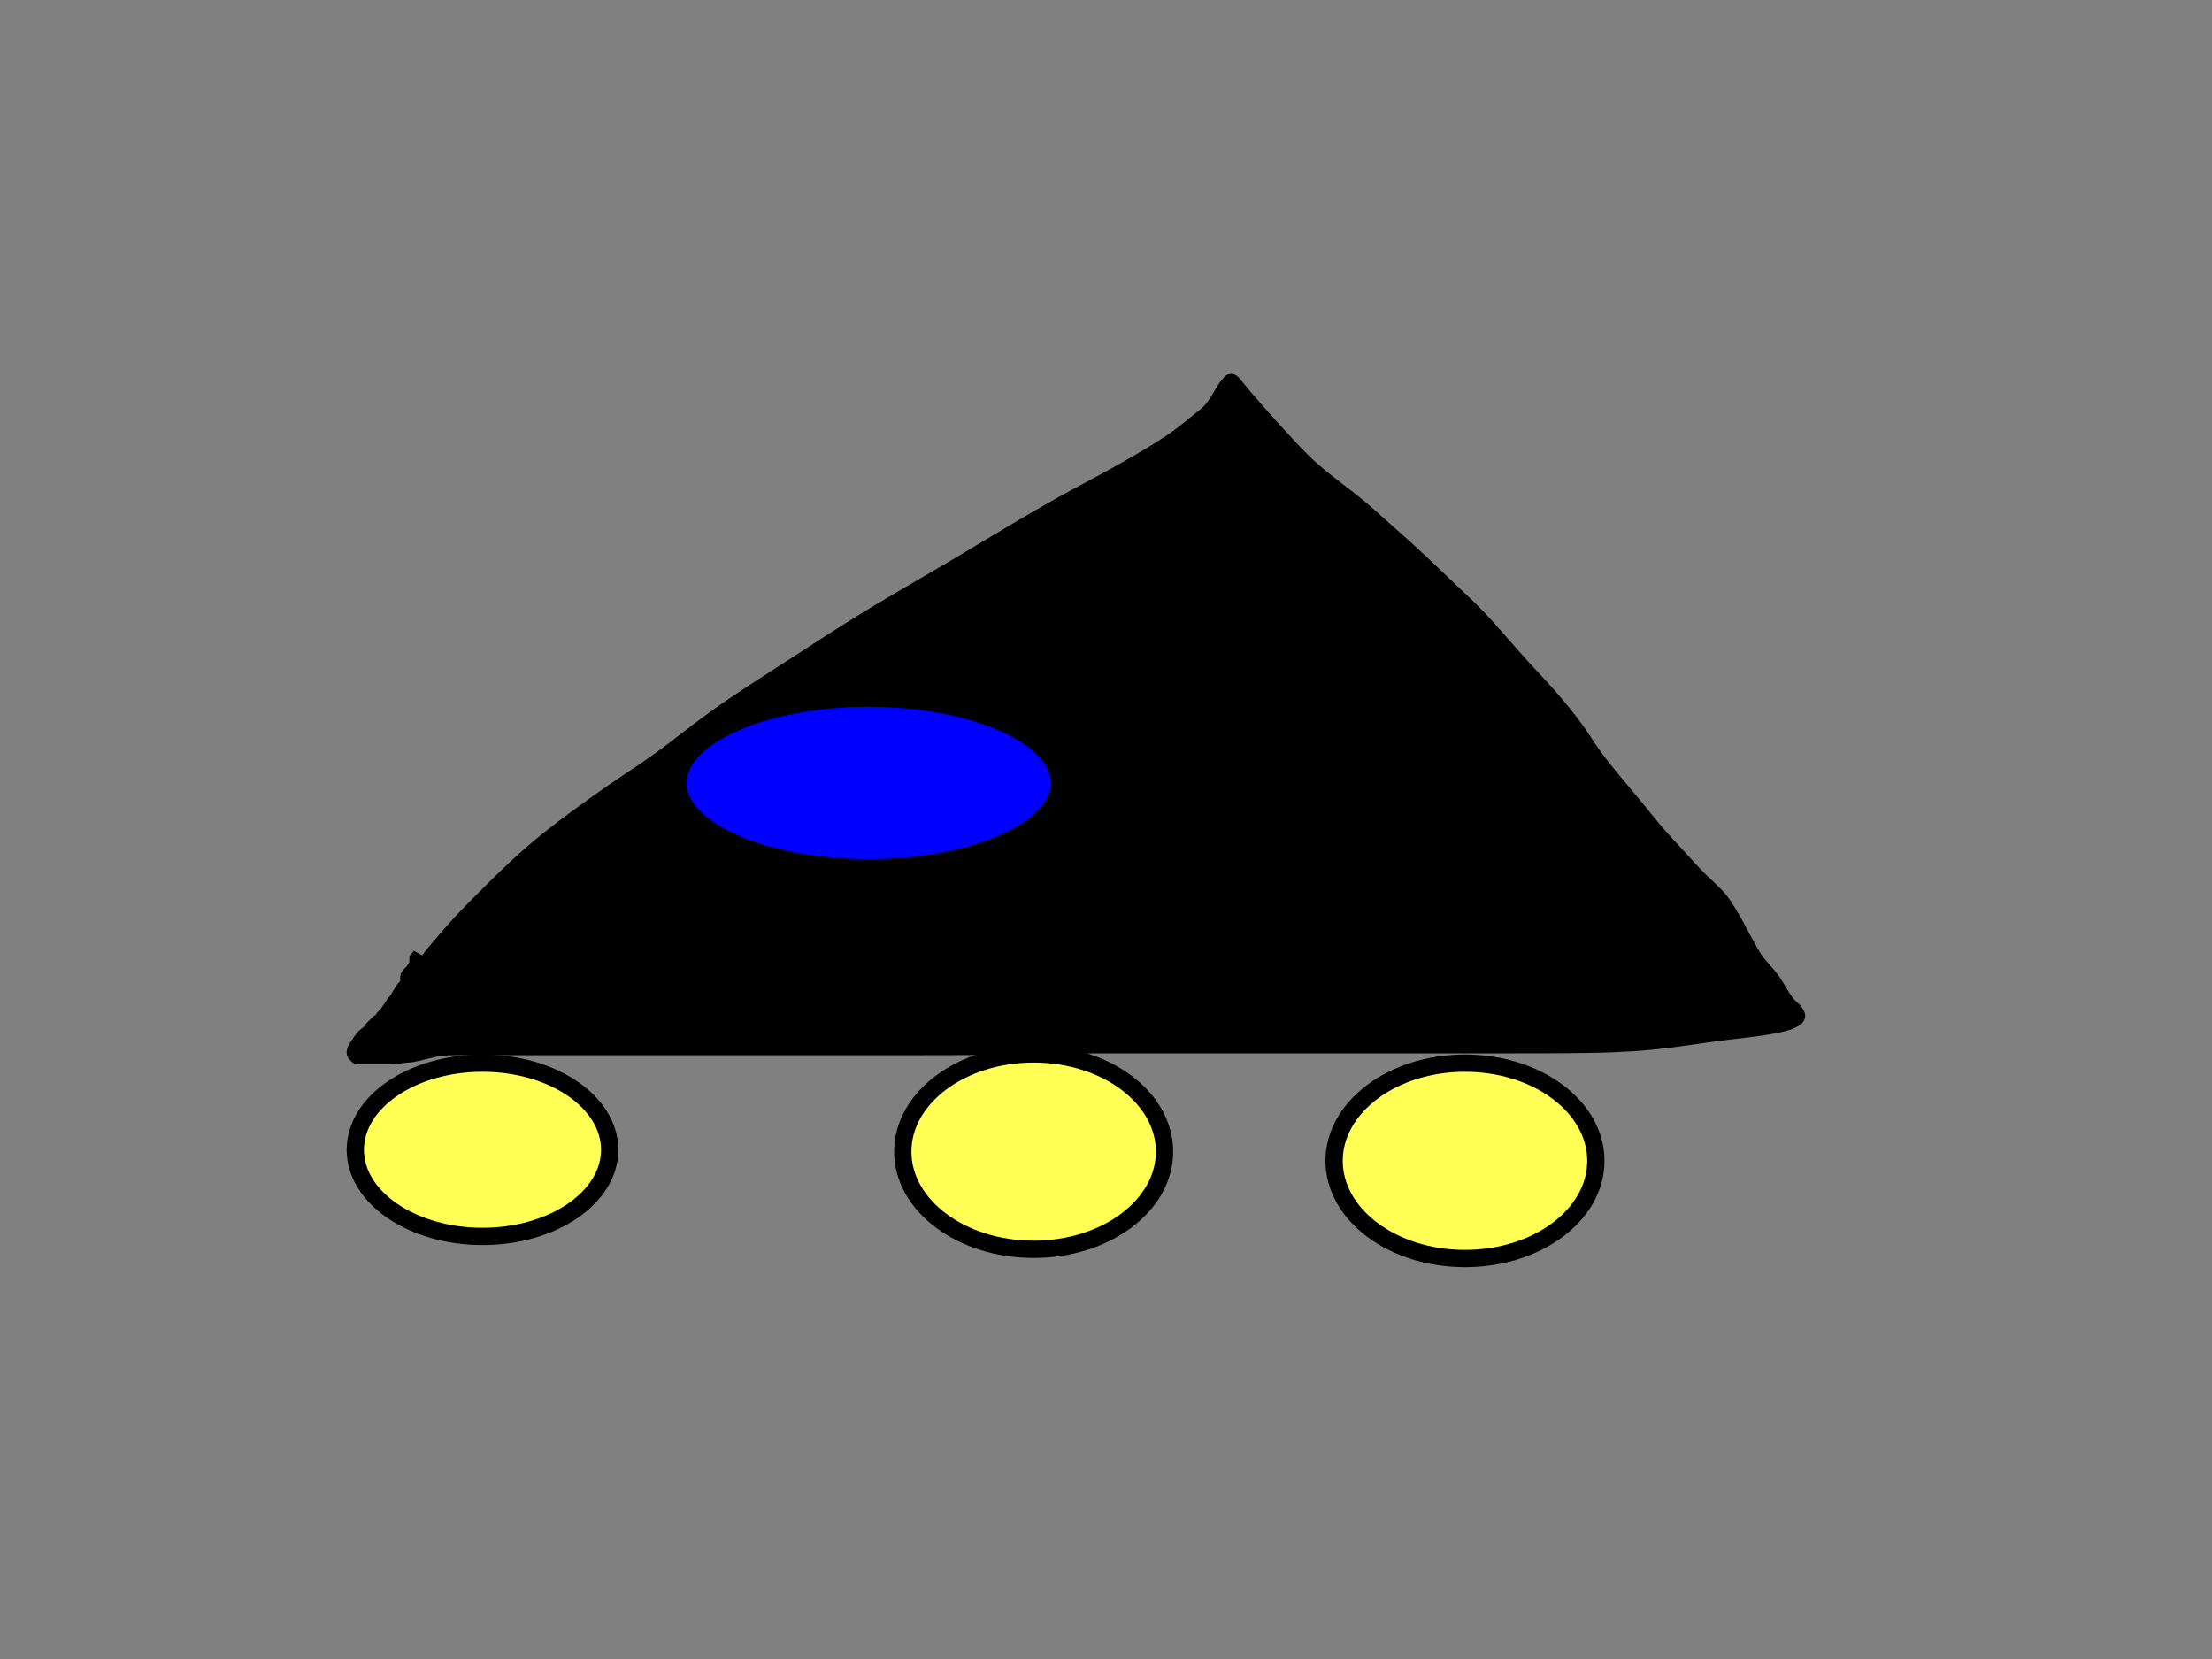
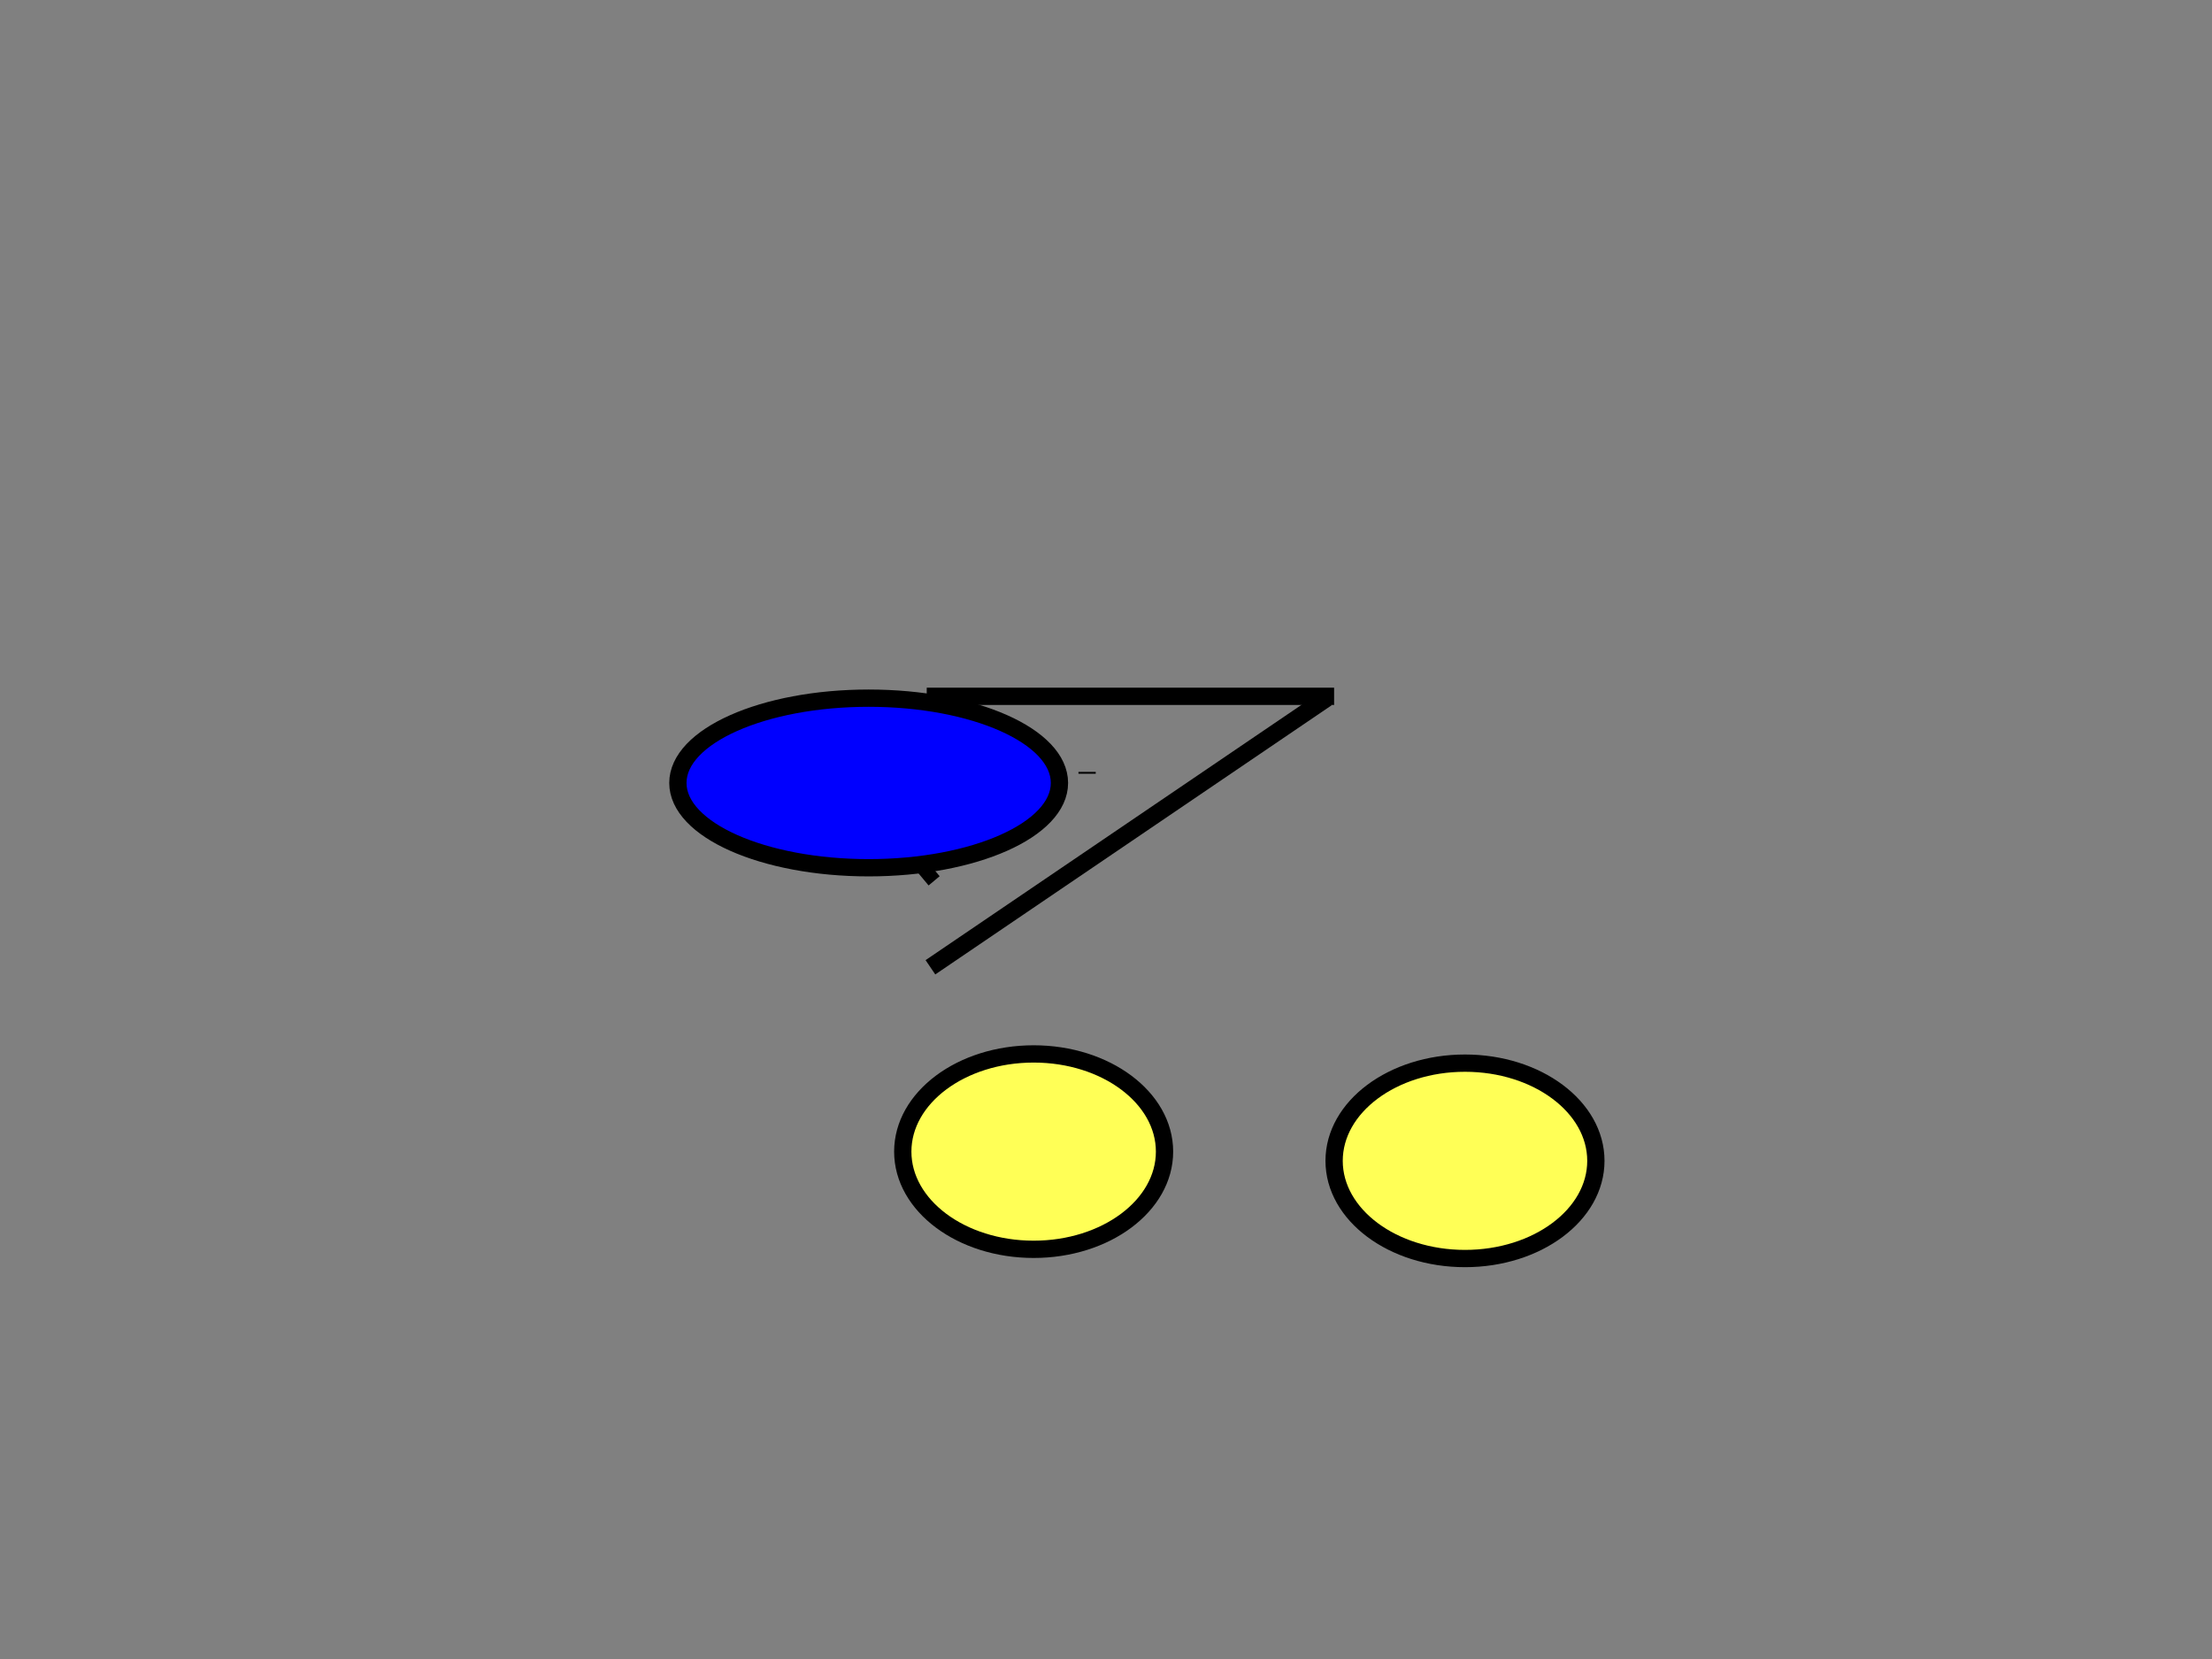
<svg xmlns="http://www.w3.org/2000/svg" width="640" height="480">
  <rect width="100%" height="100%" fill="#808080" stroke="none" />
  <g>
    <title>Layer 1</title>
-     <path d="m123.067,281.467c0.205,-1.462 0.373,-2.25 1.067,-3.467c0.209,-0.367 0.774,-1.121 1.098,-1.526c0.709,-0.889 1.118,-1.354 1.542,-1.85c0.914,-1.07 1.406,-1.641 1.916,-2.237c0.528,-0.617 1.072,-1.251 1.633,-1.898c0.572,-0.659 1.155,-1.327 1.753,-1.994c1.207,-1.346 1.828,-2.006 2.454,-2.667c0.631,-0.666 1.277,-1.333 1.938,-2.006c0.674,-0.687 1.368,-1.386 2.082,-2.102c1.495,-1.499 2.282,-2.284 3.093,-3.093c0.831,-0.829 1.68,-1.673 2.548,-2.527c0.878,-0.865 1.767,-1.734 2.668,-2.599c1.803,-1.73 2.714,-2.574 3.625,-3.41c0.909,-0.833 1.825,-1.656 2.751,-2.469c0.928,-0.814 1.867,-1.623 2.823,-2.421c1.934,-1.613 2.935,-2.405 3.95,-3.203c1.026,-0.807 2.072,-1.613 3.138,-2.421c1.081,-0.819 2.183,-1.642 3.306,-2.469c2.3,-1.693 3.487,-2.547 4.688,-3.41c1.21,-0.87 2.428,-1.738 3.65,-2.599c1.216,-0.857 2.426,-1.703 3.626,-2.527c2.335,-1.603 3.475,-2.357 4.592,-3.101c1.108,-0.738 2.22,-1.473 3.337,-2.227c1.14,-0.769 2.309,-1.567 3.505,-2.419c2.564,-1.829 3.918,-2.865 5.342,-3.95c1.487,-1.133 3.024,-2.322 4.62,-3.542c1.643,-1.257 3.329,-2.545 5.076,-3.83c3.585,-2.637 5.455,-3.926 7.354,-5.22c1.921,-1.308 3.881,-2.605 5.87,-3.906c2.01,-1.314 4.05,-2.627 6.11,-3.954c4.178,-2.691 6.293,-4.058 8.422,-5.439c2.143,-1.39 4.298,-2.789 6.467,-4.186c2.177,-1.402 4.361,-2.804 6.563,-4.186c4.404,-2.764 6.627,-4.105 8.845,-5.435c2.207,-1.323 4.408,-2.621 6.592,-3.902c2.16,-1.266 4.298,-2.507 6.4,-3.734c4.09,-2.386 6.067,-3.55 8,-4.695c1.898,-1.125 3.762,-2.238 5.6,-3.338c1.817,-1.088 3.617,-2.169 5.408,-3.242c3.569,-2.138 5.358,-3.204 7.15,-4.266c1.789,-1.06 3.574,-2.111 5.354,-3.148c1.766,-1.029 3.518,-2.042 5.258,-3.028c3.403,-1.928 5.075,-2.84 6.721,-3.736c1.625,-0.885 3.24,-1.751 4.843,-2.614c1.598,-0.859 3.198,-1.716 4.795,-2.59c3.232,-1.767 4.862,-2.688 6.495,-3.623c1.627,-0.932 3.228,-1.866 4.788,-2.798c1.516,-0.906 2.968,-1.787 4.332,-2.654c2.47,-1.57 3.525,-2.303 4.476,-2.981c0.864,-0.616 1.634,-1.198 2.326,-1.742c0.632,-0.497 1.2,-0.969 1.726,-1.406c0.953,-0.793 1.396,-1.158 1.827,-1.5c0.412,-0.328 0.811,-0.638 1.192,-0.938c0.366,-0.288 0.718,-0.564 1.048,-0.842c0.626,-0.528 0.908,-0.799 1.175,-1.07c0.26,-0.263 0.504,-0.531 0.733,-0.8c0.225,-0.264 0.437,-0.531 0.637,-0.8c0.392,-0.528 0.571,-0.799 0.747,-1.065c0.173,-0.261 0.337,-0.518 0.494,-0.769c0.15,-0.242 0.291,-0.475 0.422,-0.697c0.236,-0.402 0.336,-0.582 0.428,-0.747c0.085,-0.153 0.164,-0.297 0.239,-0.434c0.072,-0.131 0.143,-0.259 0.215,-0.386c0.15,-0.26 0.233,-0.395 0.321,-0.535c0.091,-0.144 0.186,-0.289 0.286,-0.435c0.1,-0.147 0.203,-0.293 0.31,-0.435c0.209,-0.278 0.318,-0.407 0.425,-0.532c0.103,-0.121 0.204,-0.234 0.299,-0.344c0.091,-0.104 0.177,-0.201 0.251,-0.296c0.131,-0.168 0.172,-0.25 0.218,-0.314c0.039,-0.054 0.087,-0.095 0.142,-0.09c0.071,0.007 0.158,0.073 0.262,0.174c0.321,0.311 0.512,0.566 0.761,0.866c0.3,0.361 0.651,0.792 1.066,1.294c0.48,0.58 1.032,1.243 1.666,1.99c1.516,1.783 2.419,2.813 3.401,3.93c1.042,1.186 2.136,2.419 3.266,3.681c1.145,1.279 2.293,2.553 3.434,3.801c2.17,2.372 3.185,3.454 4.153,4.468c0.921,0.964 1.816,1.878 2.702,2.742c0.865,0.845 1.734,1.665 2.63,2.454c1.829,1.613 2.824,2.399 3.842,3.208c1.036,0.823 2.096,1.64 3.162,2.46c1.065,0.819 2.126,1.626 3.162,2.436c2.002,1.565 2.937,2.336 3.834,3.091c0.87,0.732 1.706,1.458 2.515,2.173c0.792,0.699 1.563,1.394 2.323,2.077c1.498,1.346 2.246,2.011 3.001,2.678c0.767,0.677 1.554,1.37 2.365,2.09c0.845,0.75 1.729,1.537 2.653,2.378c2.02,1.837 3.112,2.862 4.257,3.938c1.186,1.114 2.394,2.259 3.612,3.418c1.217,1.157 2.416,2.302 3.588,3.418c2.2,2.095 3.209,3.047 4.159,3.948c0.906,0.86 1.782,1.693 2.631,2.523c0.848,0.828 1.701,1.677 2.559,2.571c1.846,1.924 2.818,3.014 3.841,4.159c1.061,1.186 2.136,2.41 3.222,3.648c1.084,1.237 2.15,2.461 3.198,3.648c1.963,2.224 2.872,3.223 3.731,4.157c0.815,0.886 1.604,1.729 2.371,2.55c0.756,0.81 1.516,1.62 2.275,2.454c1.601,1.759 2.439,2.725 3.306,3.737c0.892,1.041 1.787,2.11 2.674,3.198c0.883,1.082 1.743,2.156 2.554,3.222c1.52,1.997 2.17,2.944 2.78,3.843c0.587,0.866 1.145,1.725 1.71,2.58c0.574,0.87 1.169,1.772 1.83,2.7c1.468,2.062 2.356,3.18 3.305,4.37c0.995,1.247 2.041,2.519 3.11,3.808c1.072,1.293 2.142,2.564 3.182,3.808c1.943,2.324 2.813,3.379 3.619,4.366c0.755,0.924 1.464,1.802 2.144,2.638c0.657,0.808 1.3,1.599 1.952,2.374c1.328,1.579 2.042,2.383 2.776,3.204c0.744,0.832 1.498,1.659 2.25,2.478c0.739,0.805 1.461,1.584 2.154,2.334c1.27,1.376 1.83,1.991 2.346,2.559c0.479,0.528 0.927,1.026 1.356,1.495c0.414,0.453 0.82,0.895 1.236,1.327c0.857,0.891 1.328,1.346 1.815,1.817c0.498,0.481 1.007,0.963 1.515,1.445c0.503,0.477 0.997,0.941 1.467,1.397c0.871,0.843 1.252,1.232 1.598,1.601c0.325,0.347 0.625,0.686 0.902,1.024c0.271,0.331 0.531,0.67 0.782,1.024c0.529,0.747 0.792,1.165 1.069,1.599c0.285,0.447 0.569,0.904 0.85,1.366c0.278,0.457 0.547,0.906 0.802,1.342c0.468,0.801 0.67,1.161 0.855,1.495c0.175,0.315 0.339,0.619 0.499,0.919c0.161,0.302 0.325,0.615 0.499,0.943c0.389,0.735 0.613,1.152 0.855,1.601c0.256,0.475 0.524,0.969 0.802,1.478c0.282,0.517 0.566,1.035 0.85,1.55c0.549,0.995 0.81,1.466 1.067,1.916c0.248,0.436 0.495,0.859 0.75,1.268c0.253,0.405 0.514,0.806 0.798,1.196c0.586,0.804 0.929,1.198 1.279,1.604c0.359,0.416 0.734,0.831 1.111,1.256c0.381,0.429 0.767,0.859 1.135,1.304c0.733,0.886 1.064,1.348 1.383,1.81c0.315,0.457 0.61,0.917 0.893,1.374c0.277,0.449 0.54,0.893 0.797,1.326c0.492,0.829 0.727,1.222 0.961,1.596c0.225,0.359 0.445,0.701 0.664,1.022c0.208,0.306 0.411,0.593 0.616,0.854c0.375,0.476 0.565,0.674 0.747,0.856c0.171,0.171 0.341,0.324 0.504,0.468c0.156,0.137 0.311,0.265 0.456,0.396c0.282,0.255 0.41,0.393 0.533,0.535c0.121,0.14 0.232,0.282 0.334,0.425c0.098,0.137 0.186,0.271 0.262,0.401c0.133,0.229 0.181,0.332 0.21,0.427c0.027,0.085 0.036,0.171 0.017,0.25c-0.021,0.083 -0.073,0.168 -0.151,0.25c-0.201,0.21 -0.36,0.311 -0.54,0.428c-0.209,0.135 -0.459,0.273 -0.753,0.411c-0.333,0.156 -0.719,0.313 -1.161,0.459c-1.042,0.344 -1.667,0.485 -2.345,0.638c-0.73,0.165 -1.512,0.32 -2.338,0.47c-0.865,0.157 -1.766,0.306 -2.698,0.446c-1.933,0.289 -2.929,0.41 -3.937,0.534c-1.02,0.126 -2.049,0.245 -3.086,0.365c-1.042,0.12 -2.088,0.239 -3.134,0.365c-2.089,0.252 -3.127,0.391 -4.167,0.535c-1.051,0.145 -2.118,0.298 -3.21,0.456c-1.124,0.162 -2.287,0.333 -3.498,0.504c-2.591,0.367 -3.987,0.557 -5.461,0.743c-1.56,0.197 -3.215,0.39 -4.974,0.564c-1.87,0.185 -3.861,0.359 -5.982,0.492c-4.66,0.293 -7.214,0.358 -9.892,0.426c-2.774,0.07 -5.614,0.111 -8.492,0.138c-2.886,0.027 -5.75,0.037 -8.564,0.042c-5.358,0.008 -7.854,0.003 -10.244,0.003c-2.315,0 -4.587,0 -6.848,0c-2.283,0 -4.619,0 -7.04,0c-5.227,0 -8.085,0 -11.087,0c-3.11,0 -6.291,0 -9.506,0c-3.213,0 -6.386,0 -9.482,0c-5.818,0 -8.475,0 -10.968,0c-2.353,0 -4.587,0 -6.727,0c-2.068,0 -4.087,0 -6.079,0c-3.999,0 -6.044,0 -8.119,0c-2.091,0 -4.185,0 -6.268,0c-2.059,0 -4.081,0 -6.052,0c-3.737,0 -5.482,0 -7.156,0c-1.624,0 -3.218,0 -4.803,0c-1.595,0 -3.222,0 -4.899,0c-3.59,0 -5.535,-0 -7.569,0.001c-2.099,0.001 -4.24,0.004 -6.398,0.01c-2.153,0.007 -4.278,0.015 -6.35,0.034c-3.894,0.036 -5.679,0.07 -7.378,0.106c-1.65,0.035 -3.287,0.076 -4.95,0.115c-1.723,0.041 -3.545,0.083 -5.502,0.115c-4.465,0.073 -7.032,0.089 -9.793,0.106c-2.903,0.018 -5.896,0.028 -8.927,0.034c-3.018,0.007 -5.971,0.009 -8.807,0.01c-5.115,0.002 -7.306,0.001 -9.267,0.001c-1.773,0 -3.401,0 -4.926,0c-1.463,0 -2.907,0 -4.374,0c-3.171,0 -4.947,0 -6.843,0c-1.985,0 -4.031,0 -6.106,0c-2.075,0 -4.12,0 -6.106,0c-3.672,0 -5.309,0 -6.822,0c-1.416,0 -2.761,0 -4.062,0c-1.282,0 -2.571,0 -3.894,0c-2.851,0 -4.423,0 -6.086,0c-1.731,0 -3.508,0 -5.31,0c-1.804,0 -3.59,0 -5.334,0c-3.278,0 -4.774,0 -6.179,0c-1.331,0 -2.603,0 -3.832,0c-1.203,0 -2.395,0 -3.592,0c-2.475,0 -3.779,0 -5.121,0c-1.364,0 -2.736,0 -4.098,0c-1.339,0 -2.638,0 -3.882,0c-2.262,0 -3.253,0 -4.149,0c-0.81,0 -1.542,0 -2.202,0c-0.596,0 -1.135,0 -1.626,0c-0.863,0 -1.25,0 -1.611,0c-0.337,0 -0.65,0 -0.941,0c-0.27,0 -0.519,0 -0.749,0c-0.407,0 -0.586,0 -0.751,0c-0.153,0 -0.297,0 -0.434,0c-0.131,0 -0.259,0 -0.386,0c-0.259,0 -0.395,0 -0.538,0c-0.15,0 -0.309,0 -0.477,0c-0.179,0 -0.369,0 -0.573,0c-0.449,0 -0.697,0 -0.958,0c-0.272,0 -0.551,0 -0.836,0c-0.288,0 -0.575,0 -0.86,0c-0.551,0 -0.813,0 -1.069,0c-0.254,0 -0.509,0 -0.771,0c-0.273,0 -0.56,0 -0.867,0c-0.688,0 -1.077,0 -1.492,0c-0.436,0 -0.889,0 -1.352,0c-0.468,0 -0.937,0 -1.4,0c-0.889,0 -1.305,0 -1.704,0c-0.383,0 -0.755,0 -1.118,0c-0.358,0 -0.714,0 -1.07,0c-0.73,0 -1.108,0 -1.493,0c-0.39,0 -0.781,0 -1.17,0c-0.383,0 -0.758,0 -1.122,0c-0.678,0 -0.989,0 -1.283,0c-0.284,0 -0.562,0 -0.84,0c-0.284,0 -0.578,0 -0.888,0c-0.69,0 -1.078,-0 -1.493,0.001c-0.436,0.001 -0.889,0.004 -1.352,0.01c-0.468,0.007 -0.937,0.016 -1.4,0.034c-0.889,0.036 -1.306,0.069 -1.706,0.108c-0.389,0.038 -0.771,0.087 -1.15,0.146c-0.383,0.06 -0.773,0.133 -1.174,0.218c-0.862,0.184 -1.326,0.303 -1.811,0.424c-0.5,0.124 -1.007,0.253 -1.515,0.38c-0.503,0.126 -0.993,0.249 -1.467,0.356c-0.864,0.196 -1.248,0.265 -1.598,0.319c-0.321,0.05 -0.621,0.086 -0.902,0.114c-0.267,0.026 -0.526,0.044 -0.782,0.066c-0.519,0.043 -0.79,0.073 -1.07,0.108c-0.285,0.035 -0.572,0.075 -0.86,0.115c-0.285,0.04 -0.564,0.08 -0.836,0.115c-0.508,0.066 -0.741,0.088 -0.961,0.106c-0.21,0.017 -0.414,0.028 -0.614,0.034c-0.201,0.007 -0.404,0.009 -0.614,0.01c-0.452,0.002 -0.7,0.001 -0.961,0.001c-0.272,0 -0.551,0 -0.836,0c-0.288,0 -0.575,0 -0.86,0c-0.551,0 -0.813,0 -1.064,0c-0.242,0 -0.474,0 -0.698,0c-0.216,0 -0.425,0 -0.626,0c-0.385,0 -0.569,0 -0.747,0c-0.173,0 -0.341,0 -0.504,0c-0.157,0 -0.309,0 -0.456,0c-0.277,0 -0.408,0 -0.533,0c-0.12,0 -0.235,0 -0.344,0c-0.104,0 -0.203,0 -0.296,0c-0.171,0 -0.248,0 -0.321,0c-0.068,0 -0.133,0 -0.194,0c-0.059,0 -0.115,0 -0.17,0c-0.107,0 -0.161,0 -0.213,-0.001c-0.052,-0.001 -0.102,-0.003 -0.15,-0.01c-0.045,-0.007 -0.089,-0.015 -0.126,-0.034c-0.068,-0.036 -0.089,-0.072 -0.107,-0.106c-0.019,-0.036 -0.031,-0.075 -0.045,-0.115c-0.014,-0.04 -0.025,-0.08 -0.045,-0.115c-0.038,-0.066 -0.072,-0.089 -0.107,-0.107c-0.036,-0.019 -0.075,-0.031 -0.115,-0.045c-0.04,-0.013 -0.08,-0.025 -0.115,-0.045c-0.066,-0.038 -0.089,-0.072 -0.106,-0.107c-0.018,-0.037 -0.028,-0.08 -0.034,-0.126c-0.007,-0.048 -0.009,-0.098 -0.01,-0.15c-0.002,-0.106 -0.002,-0.16 0.002,-0.216c0.005,-0.062 0.017,-0.132 0.042,-0.212c0.029,-0.095 0.074,-0.205 0.138,-0.332c0.165,-0.328 0.289,-0.524 0.425,-0.744c0.148,-0.239 0.31,-0.489 0.482,-0.746c0.174,-0.261 0.351,-0.52 0.53,-0.77c0.333,-0.466 0.49,-0.668 0.638,-0.85c0.137,-0.168 0.269,-0.32 0.399,-0.458c0.124,-0.13 0.248,-0.251 0.375,-0.362c0.254,-0.221 0.393,-0.323 0.533,-0.429c0.139,-0.106 0.279,-0.208 0.414,-0.31c0.131,-0.098 0.256,-0.191 0.366,-0.286c0.193,-0.165 0.264,-0.245 0.32,-0.32c0.049,-0.066 0.086,-0.132 0.114,-0.194c0.026,-0.058 0.044,-0.116 0.066,-0.17c0.043,-0.108 0.073,-0.162 0.109,-0.214c0.037,-0.054 0.08,-0.107 0.126,-0.16c0.047,-0.054 0.098,-0.107 0.15,-0.16c0.105,-0.107 0.159,-0.16 0.213,-0.213c0.053,-0.053 0.107,-0.107 0.16,-0.16c0.053,-0.053 0.107,-0.107 0.16,-0.16c0.107,-0.107 0.16,-0.16 0.213,-0.213c0.053,-0.053 0.107,-0.107 0.16,-0.16c0.053,-0.053 0.107,-0.107 0.16,-0.16c0.107,-0.107 0.16,-0.16 0.214,-0.213c0.055,-0.054 0.111,-0.107 0.17,-0.16c0.061,-0.054 0.125,-0.108 0.194,-0.16c0.148,-0.11 0.232,-0.16 0.319,-0.213c0.088,-0.054 0.177,-0.106 0.265,-0.16c0.085,-0.053 0.168,-0.104 0.241,-0.16c0.13,-0.101 0.177,-0.158 0.213,-0.213c0.034,-0.052 0.059,-0.106 0.079,-0.16c0.02,-0.053 0.035,-0.107 0.055,-0.16c0.041,-0.108 0.073,-0.161 0.109,-0.214c0.038,-0.056 0.085,-0.112 0.136,-0.17c0.055,-0.062 0.117,-0.126 0.184,-0.194c0.149,-0.151 0.232,-0.232 0.319,-0.32c0.09,-0.091 0.183,-0.186 0.275,-0.286c0.094,-0.101 0.187,-0.203 0.275,-0.31c0.173,-0.21 0.248,-0.318 0.319,-0.425c0.07,-0.104 0.133,-0.208 0.194,-0.31c0.059,-0.098 0.114,-0.195 0.17,-0.286c0.105,-0.171 0.16,-0.248 0.214,-0.321c0.053,-0.071 0.107,-0.138 0.16,-0.205c0.053,-0.067 0.108,-0.134 0.16,-0.205c0.109,-0.149 0.161,-0.233 0.214,-0.321c0.056,-0.091 0.111,-0.187 0.17,-0.286c0.061,-0.101 0.124,-0.206 0.194,-0.31c0.146,-0.215 0.232,-0.32 0.319,-0.426c0.089,-0.107 0.182,-0.213 0.275,-0.32c0.093,-0.107 0.187,-0.212 0.275,-0.32c0.172,-0.211 0.248,-0.319 0.321,-0.429c0.073,-0.111 0.144,-0.228 0.215,-0.351c0.076,-0.131 0.154,-0.272 0.239,-0.423c0.194,-0.344 0.305,-0.538 0.426,-0.743c0.126,-0.214 0.256,-0.43 0.39,-0.645c0.132,-0.211 0.26,-0.413 0.39,-0.597c0.226,-0.319 0.33,-0.438 0.425,-0.533c0.081,-0.081 0.158,-0.143 0.229,-0.193c0.063,-0.045 0.126,-0.08 0.181,-0.121c0.112,-0.085 0.163,-0.147 0.214,-0.216c0.054,-0.073 0.103,-0.155 0.15,-0.241c0.047,-0.087 0.09,-0.176 0.126,-0.265c0.067,-0.167 0.089,-0.246 0.107,-0.319c0.016,-0.068 0.028,-0.133 0.034,-0.194c0.007,-0.059 0.009,-0.115 0.01,-0.17c0.002,-0.107 0.001,-0.161 0.001,-0.214c0,-0.053 0,-0.107 0,-0.16c0,-0.053 0,-0.107 0,-0.16c0,-0.107 0,-0.16 0,-0.213c0,-0.053 0,-0.107 0,-0.16c0,-0.053 0,-0.107 0,-0.16c0,-0.107 -0,-0.16 0.001,-0.213c0.001,-0.053 0.004,-0.107 0.01,-0.16c0.007,-0.054 0.016,-0.108 0.034,-0.16c0.037,-0.109 0.071,-0.161 0.107,-0.214c0.038,-0.056 0.085,-0.112 0.136,-0.17c0.055,-0.062 0.117,-0.126 0.184,-0.194c0.149,-0.151 0.555,-0.465 1.116,-1.234c0.487,-0.668 0.989,-1.493 1.078,-2.347l0.002,-0.904l0.517,-0.608l0.395,-0.727" stroke-width="5" stroke="#000000" fill="#000000" id="svg_2" />
-     <ellipse ry="25.067" rx="36.8" cy="332.667" cx="139.6" stroke-width="5" stroke="#000000" fill="#ffff56" id="svg_3" />
    <ellipse ry="28.267" rx="37.867" cy="333.2" cx="299.066" stroke-width="5" stroke="#000000" fill="#ffff56" id="svg_5" />
    <ellipse ry="28.267" rx="37.867" cy="335.867" cx="423.867" stroke-width="5" stroke="#000000" fill="#ffff56" id="svg_7" />
    <line y2="201.467" x2="386" y1="201.467" x1="268.133" stroke-width="5" stroke="#000000" fill="none" id="svg_8" />
-     <line y2="281.467" x2="267.067" y1="202" x1="268.667" stroke-width="5" stroke="#000000" fill="none" id="svg_9" />
    <line y2="251.6" x2="270.267" y1="254.267" x1="267.067" stroke-width="5" stroke="#000000" fill="none" id="svg_10" />
    <line y2="279.867" x2="269.2" y1="202" x1="383.867" stroke-width="5" stroke="#000000" fill="none" id="svg_11" />
    <line y2="223.333" x2="314.533" y1="223.867" x1="314.533" stroke-width="5" stroke="#000000" fill="none" id="svg_12" />
    <ellipse ry="0.534" rx="0" cy="230.267" cx="252.133" stroke-width="5" stroke="#000000" fill="#000000" id="svg_13" />
-     <ellipse ry="0.534" rx="0" cy="166.267" cx="-87.6" stroke-width="5" stroke="#000000" fill="#0000ff" id="svg_14" />
    <ellipse ry="24.533" rx="55.2" cy="275.066" cx="143.6" transform="translate(107.733 -48.533)" stroke-width="5" stroke="#000000" fill="#0000ff" id="svg_15" />
  </g>
</svg>